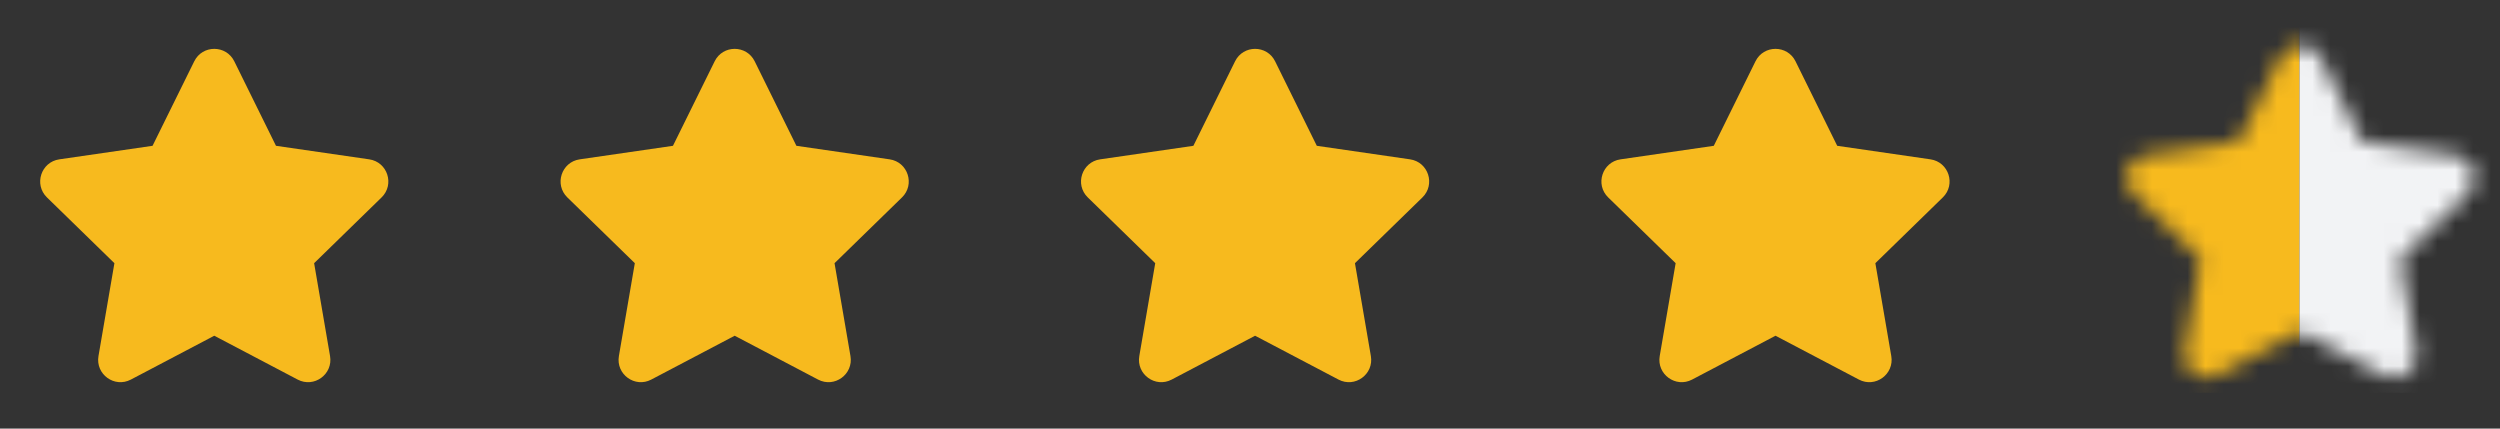
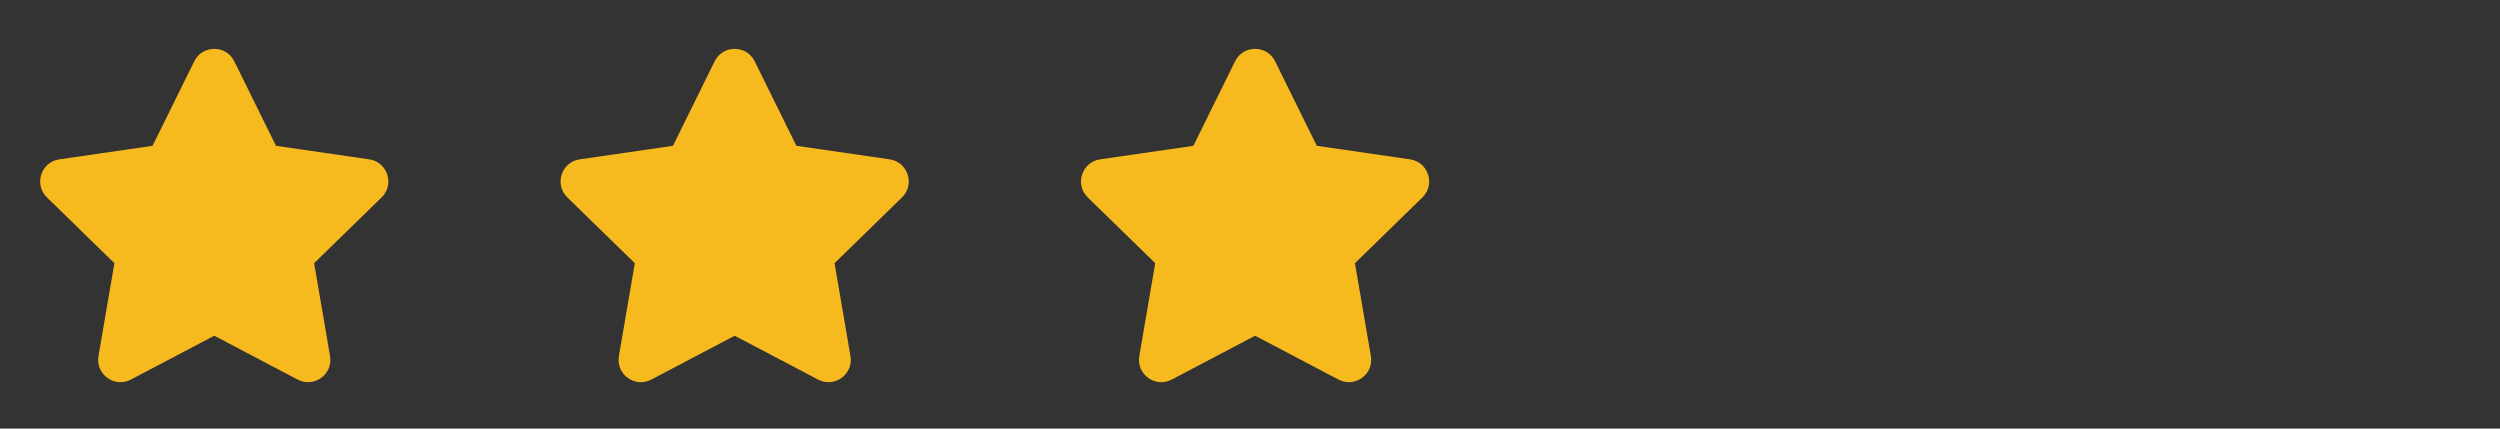
<svg xmlns="http://www.w3.org/2000/svg" width="140" height="24" viewBox="0 0 140 24" fill="none">
  <rect x="0" y="0" width="140" height="24" fill="#333333" stroke="none" />
  <g clip-path="url(#clip0_11096_72432)">
    <path fill-rule="evenodd" clip-rule="evenodd" d="M13.12 3.433C12.662 2.504 11.337 2.504 10.878 3.433L8.543 8.165L3.322 8.923C2.296 9.072 1.887 10.332 2.629 11.055L6.407 14.738L5.515 19.939C5.34 20.96 6.412 21.739 7.329 21.256L11.999 18.801L16.669 21.256C17.586 21.739 18.658 20.96 18.483 19.939L17.591 14.738L21.369 11.055C22.111 10.332 21.702 9.072 20.677 8.923L15.455 8.165L13.12 3.433Z" fill="#F7BA1E" />
    <path fill-rule="evenodd" clip-rule="evenodd" d="M42.263 3.433C41.804 2.504 40.479 2.504 40.021 3.433L37.686 8.165L32.464 8.923C31.439 9.072 31.029 10.332 31.771 11.055L35.55 14.738L34.658 19.939C34.483 20.96 35.554 21.739 36.471 21.256L41.142 18.801L45.812 21.256C46.729 21.739 47.801 20.96 47.626 19.939L46.734 14.738L50.512 11.055C51.254 10.332 50.845 9.072 49.819 8.923L44.598 8.165L42.263 3.433Z" fill="#F7BA1E" />
    <path fill-rule="evenodd" clip-rule="evenodd" d="M71.406 3.433C70.948 2.504 69.623 2.504 69.164 3.433L66.829 8.165L61.608 8.923C60.583 9.072 60.173 10.332 60.915 11.055L64.693 14.738L63.801 19.939C63.626 20.96 64.698 21.739 65.615 21.256L70.285 18.801L74.956 21.256C75.873 21.739 76.944 20.96 76.769 19.939L75.877 14.738L79.656 11.055C80.397 10.332 79.988 9.072 78.963 8.923L73.741 8.165L71.406 3.433Z" fill="#F7BA1E" />
-     <path fill-rule="evenodd" clip-rule="evenodd" d="M100.549 3.433C100.09 2.504 98.766 2.504 98.307 3.433L95.972 8.165L90.75 8.923C89.725 9.072 89.316 10.332 90.058 11.055L93.836 14.738L92.944 19.939C92.769 20.96 93.841 21.739 94.758 21.256L99.428 18.801L104.098 21.256C105.015 21.739 106.087 20.96 105.912 19.939L105.02 14.738L108.798 11.055C109.54 10.332 109.131 9.072 108.105 8.923L102.884 8.165L100.549 3.433Z" fill="#F7BA1E" />
    <mask id="mask0_11096_72432" style="mask-type:alpha" maskUnits="userSpaceOnUse" x="119" y="2" width="20" height="20">
      <path fill-rule="evenodd" clip-rule="evenodd" d="M129.941 3.197C129.483 2.268 128.158 2.268 127.7 3.197L125.364 7.928L120.143 8.687C119.118 8.836 118.708 10.096 119.45 10.819L123.228 14.502L122.337 19.703C122.161 20.724 123.233 21.502 124.15 21.02L128.82 18.565L133.491 21.02C134.408 21.502 135.48 20.724 135.304 19.703L134.412 14.502L138.191 10.819C138.933 10.096 138.523 8.836 137.498 8.687L132.276 7.928L129.941 3.197Z" fill="#C4C4C4" />
    </mask>
    <g mask="url(#mask0_11096_72432)">
-       <path d="M116.472 1.5H128.772V22H116.472V1.5Z" fill="#F7BA1E" />
-       <path d="M128.771 1.5H141.071V22H128.771V1.5Z" fill="#F2F3F5" />
+       <path d="M116.472 1.5V22H116.472V1.5Z" fill="#F7BA1E" />
    </g>
  </g>
  <defs>
    <clipPath id="clip0_11096_72432">
      <rect width="140" height="24" fill="white" />
    </clipPath>
  </defs>
</svg>